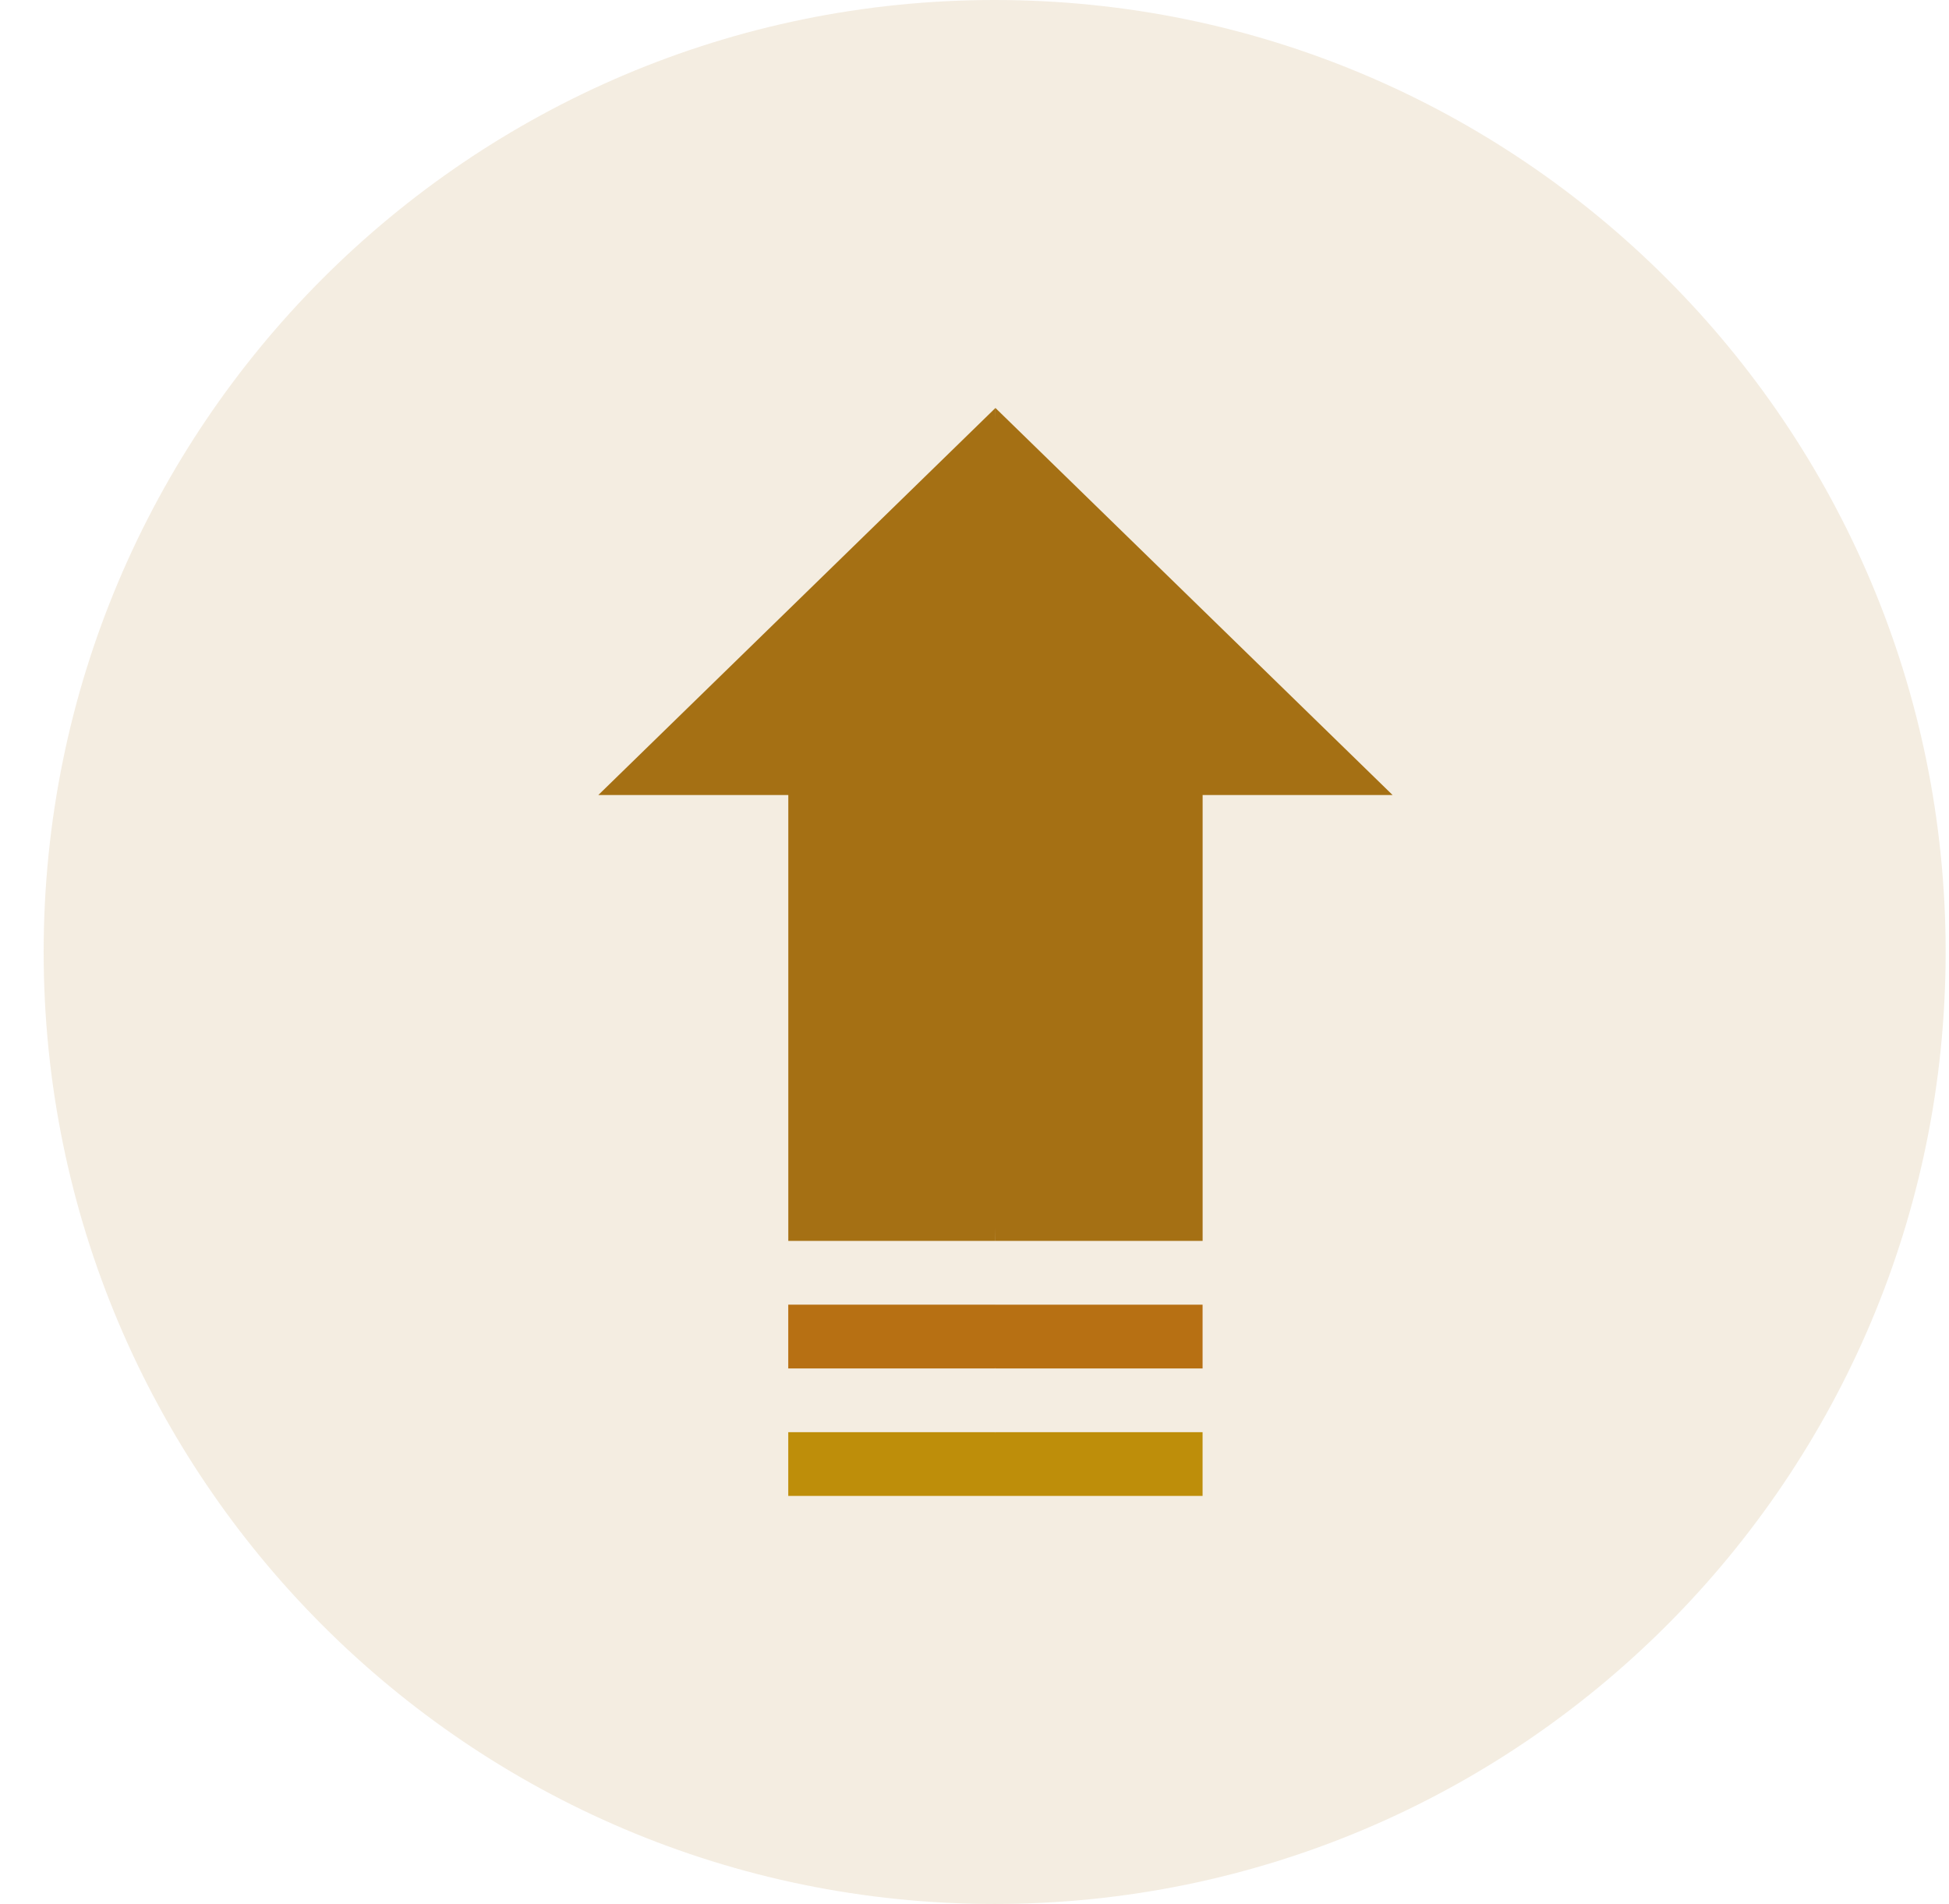
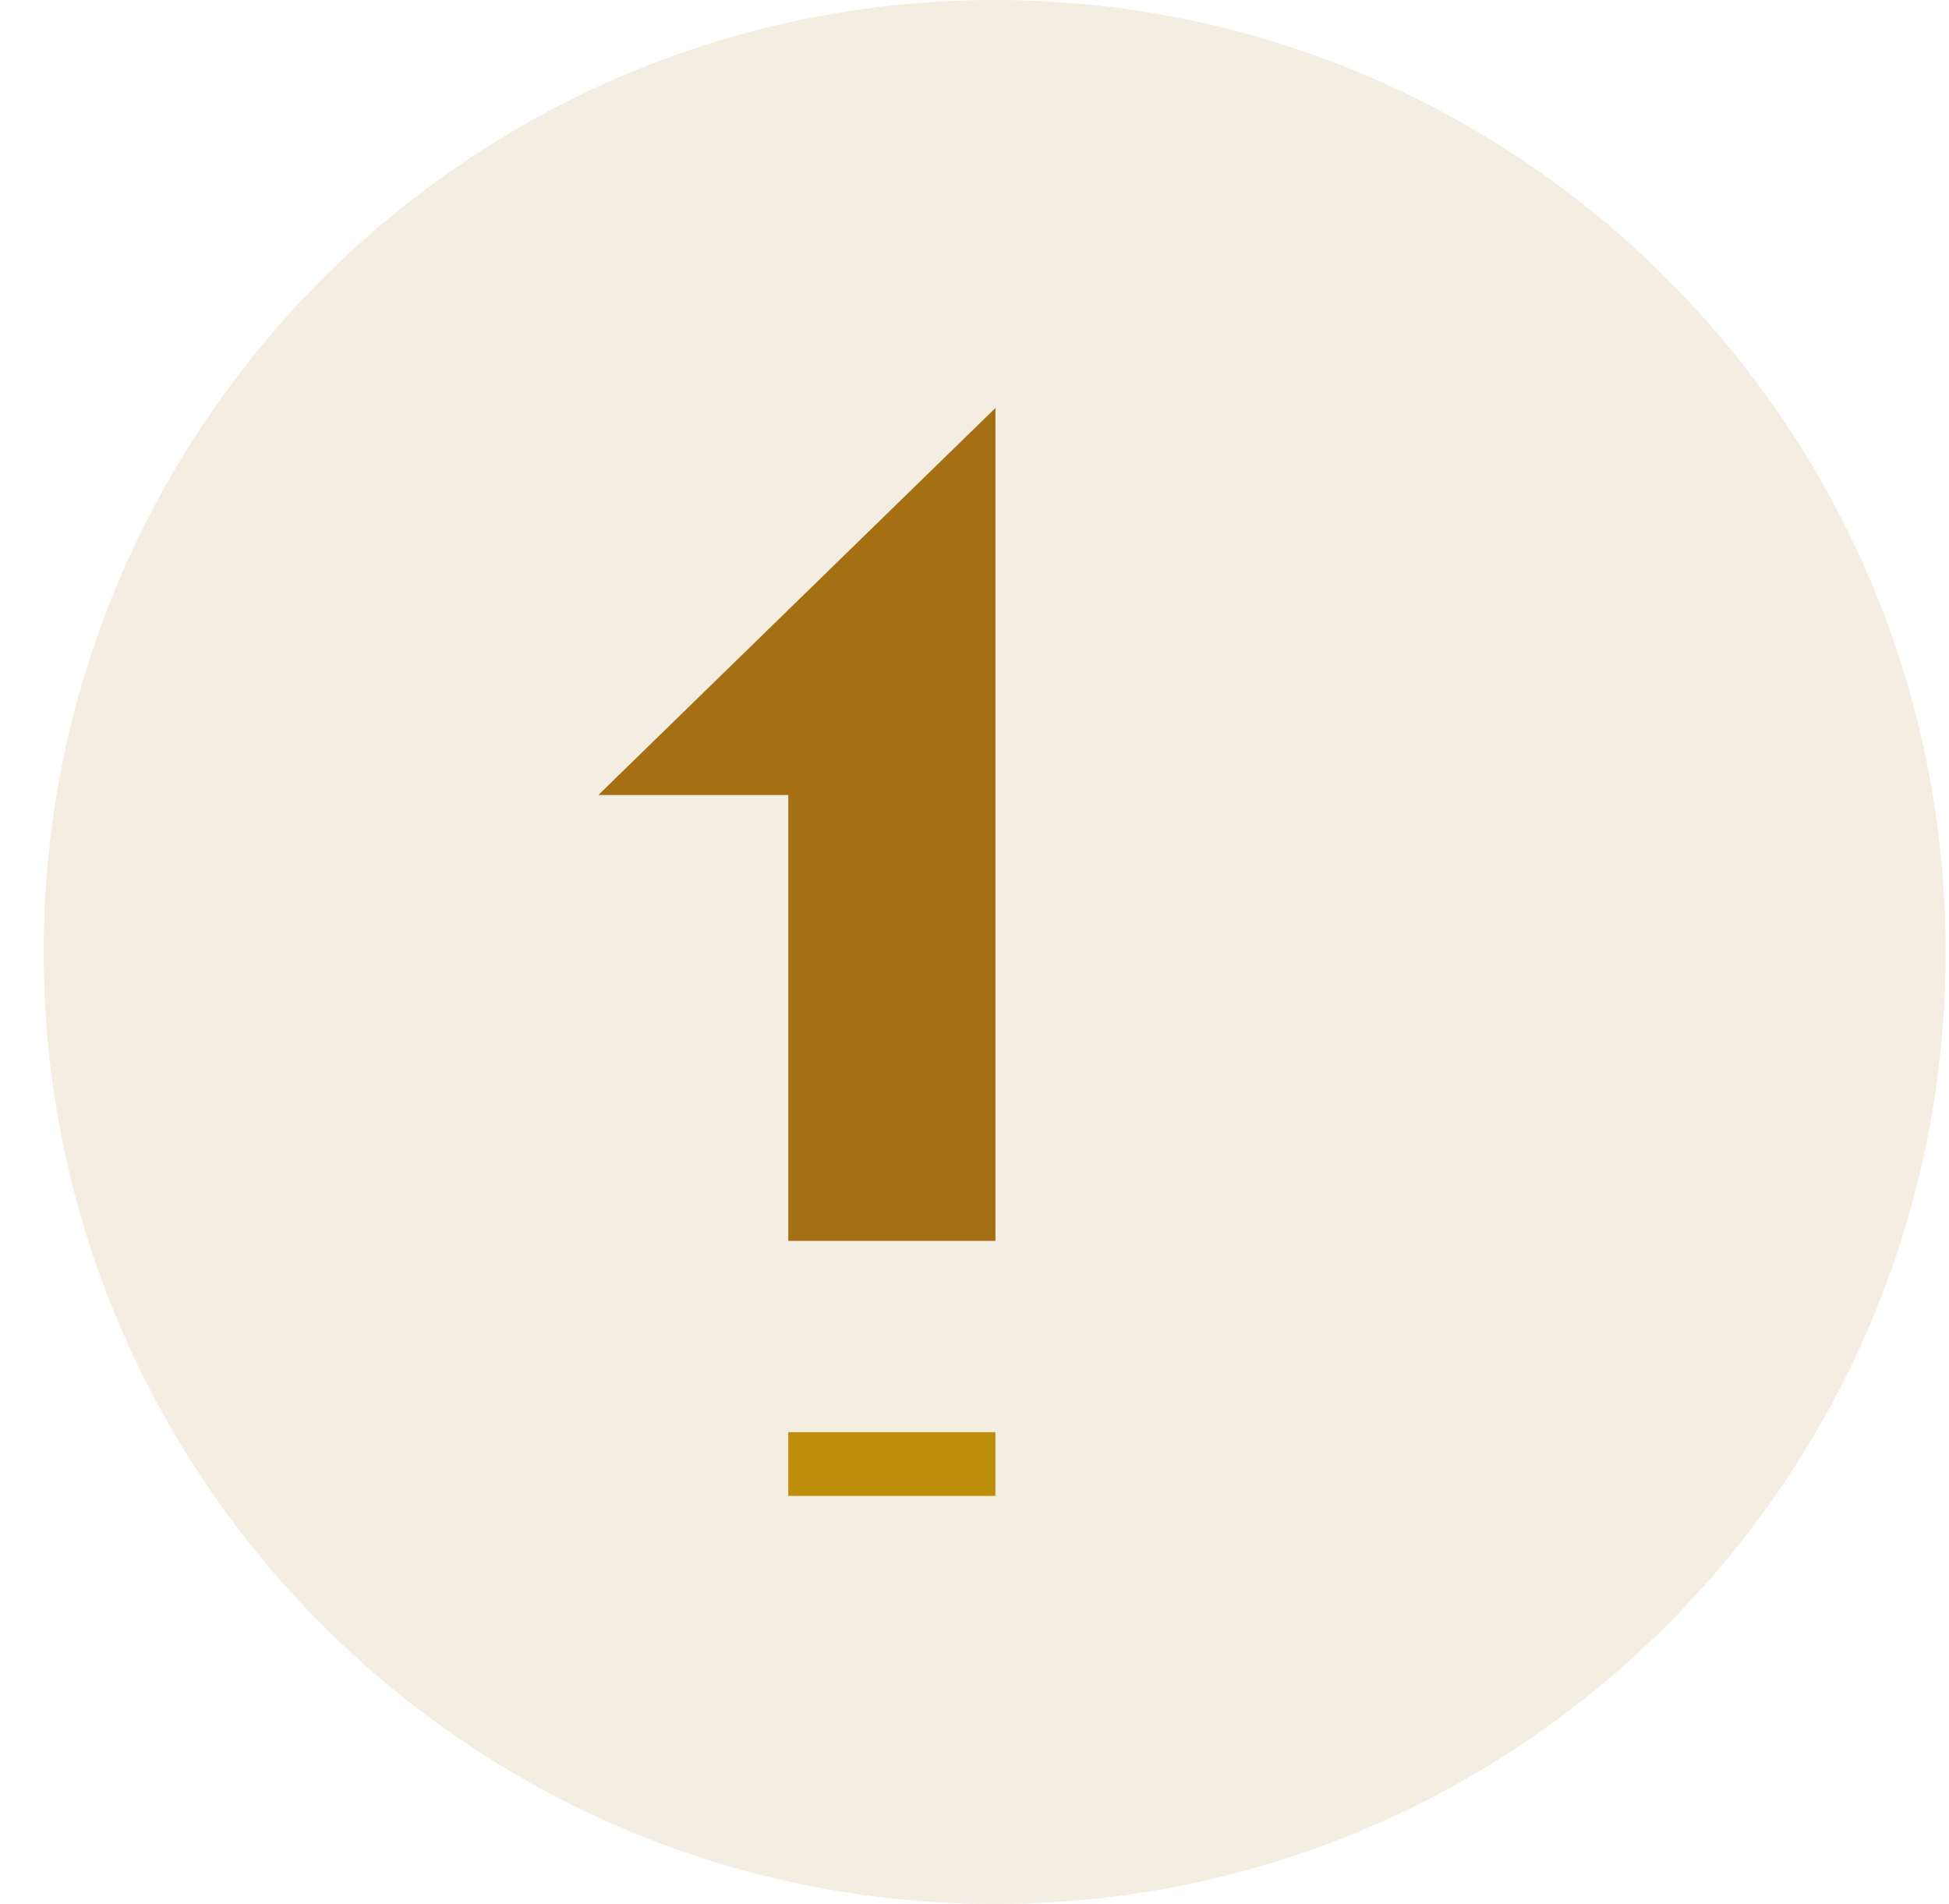
<svg xmlns="http://www.w3.org/2000/svg" width="43" height="42" viewBox="0 0 43 42" fill="none">
  <path d="M0.963 21.001C0.963 9.413 10.357 0 21.944 0C33.532 0 42.926 9.413 42.926 21.001C42.926 32.589 33.532 42.002 21.944 42.002C10.357 42.002 0.963 32.589 0.963 21.001Z" fill="#CCA969" fill-opacity="0.2" />
  <g clip-path="url(#clip0_22436_47529)">
-     <path d="M21.962 9L21.494 18.289L21.962 27.374H26.533V17.538H30.724L21.962 9Z" fill="#A57014" />
    <path d="M13.201 17.538H17.392V27.374H21.962V9L13.201 17.538Z" fill="#A57014" />
-     <path d="M26.532 30.188V28.781H21.961L21.493 29.485L21.961 30.188H26.532Z" fill="#B77013" />
-     <path d="M17.391 28.781H21.961V30.188H17.391V28.781Z" fill="#B77013" />
-     <path d="M26.532 33V31.594H21.961L21.493 32.297L21.961 33H26.532Z" fill="#BE8E0A" />
+     <path d="M17.391 28.781H21.961V30.188V28.781Z" fill="#B77013" />
    <path d="M17.391 31.594H21.961V33H17.391V31.594Z" fill="#BE8E0A" />
  </g>
  <defs>
    <clipPath id="clip0_22436_47529">
      <rect width="24" height="24" fill="white" transform="translate(9.963 9)" />
    </clipPath>
  </defs>
</svg>